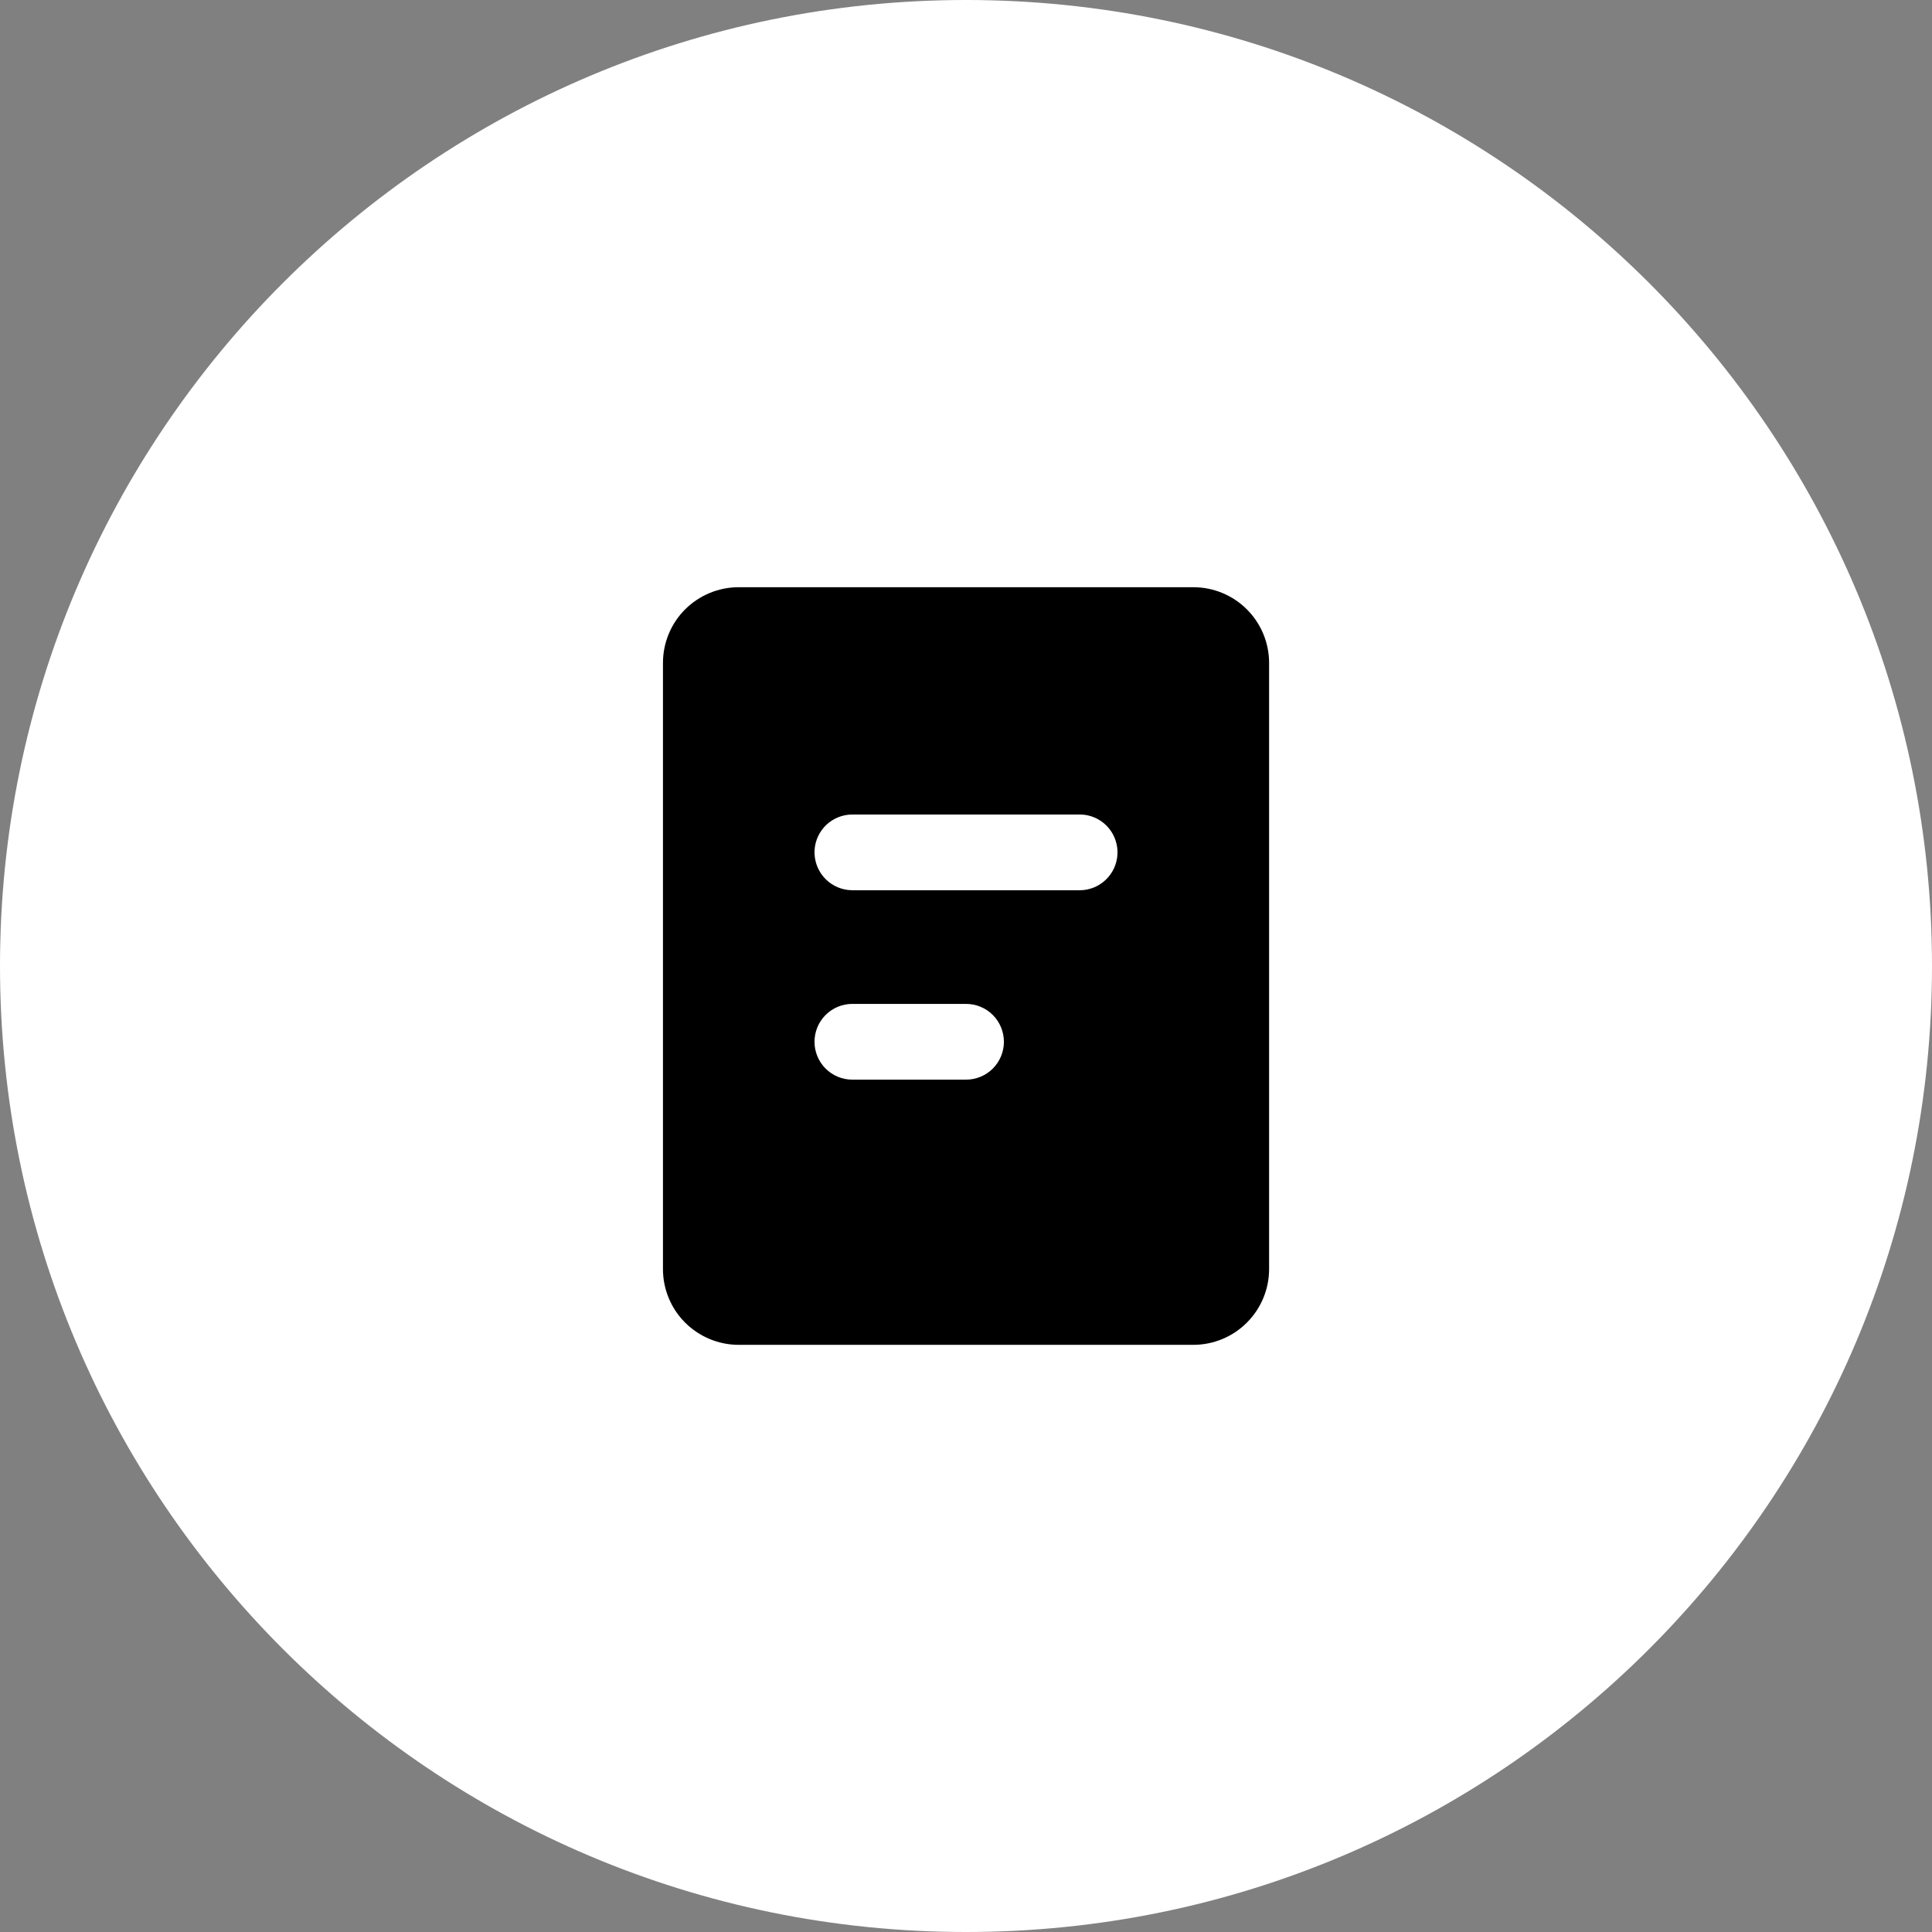
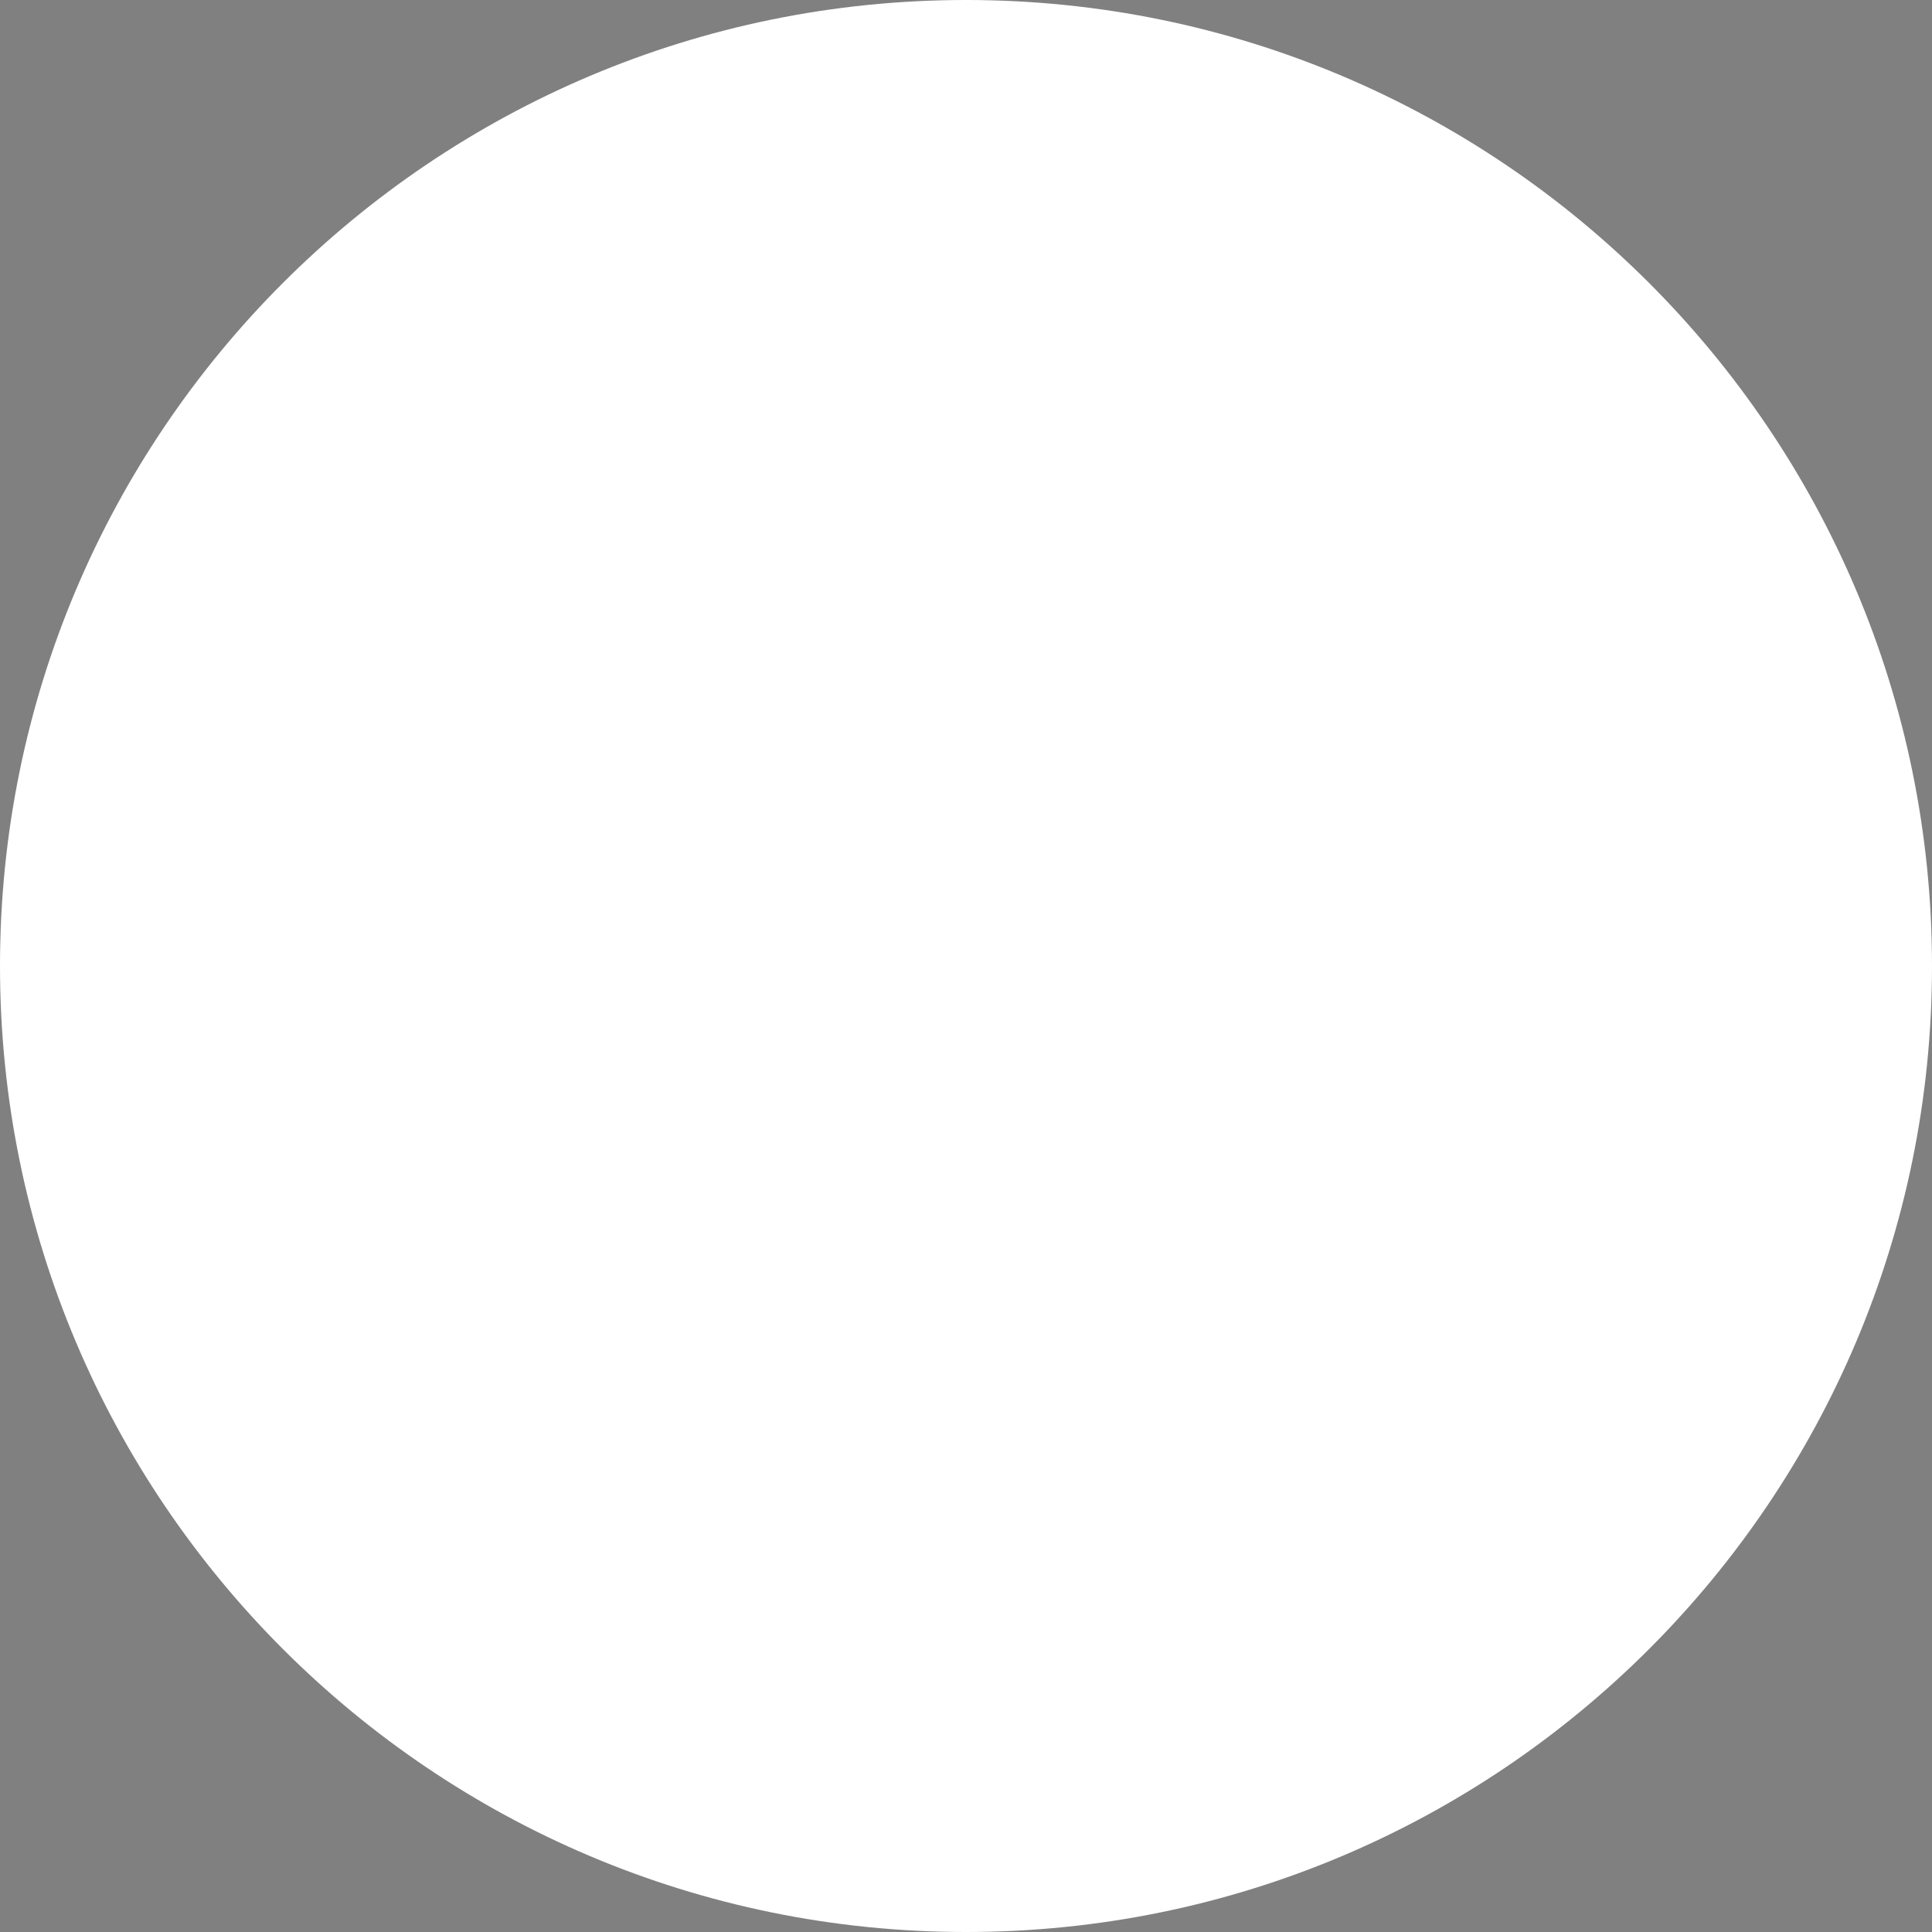
<svg xmlns="http://www.w3.org/2000/svg" width="34" height="34" viewBox="0 0 34 34" fill="none">
  <rect x="0" y="0" width="34" height="34" fill="#808080" stroke="none" />
  <path d="M0 17C0 7.611 7.611 0 17 0C26.389 0 34 7.611 34 17C34 26.389 26.389 34 17 34C7.611 34 0 26.389 0 17Z" fill="white" />
-   <path d="M21 10.334C21.354 10.334 21.693 10.474 21.943 10.724C22.193 10.974 22.334 11.313 22.334 11.667V22.334C22.334 22.687 22.193 23.026 21.943 23.276C21.693 23.526 21.354 23.667 21 23.667H13C12.647 23.667 12.308 23.526 12.057 23.276C11.807 23.026 11.667 22.687 11.667 22.334V11.667C11.667 11.313 11.807 10.974 12.057 10.724C12.308 10.474 12.647 10.334 13 10.334H21ZM17 17.667H15C14.823 17.667 14.654 17.737 14.529 17.862C14.404 17.987 14.334 18.157 14.334 18.334C14.334 18.51 14.404 18.68 14.529 18.805C14.654 18.93 14.823 19 15 19H17C17.177 19 17.347 18.93 17.472 18.805C17.597 18.68 17.667 18.51 17.667 18.334C17.667 18.157 17.597 17.987 17.472 17.862C17.347 17.737 17.177 17.667 17 17.667ZM19 14.334H15C14.83 14.334 14.667 14.399 14.543 14.515C14.42 14.632 14.345 14.791 14.335 14.961C14.326 15.131 14.381 15.298 14.49 15.428C14.599 15.558 14.754 15.642 14.922 15.662L15 15.667H19C19.17 15.667 19.334 15.602 19.457 15.485C19.581 15.368 19.655 15.209 19.665 15.039C19.675 14.87 19.62 14.703 19.511 14.572C19.402 14.442 19.247 14.358 19.078 14.338L19 14.334Z" fill="black" />
</svg>